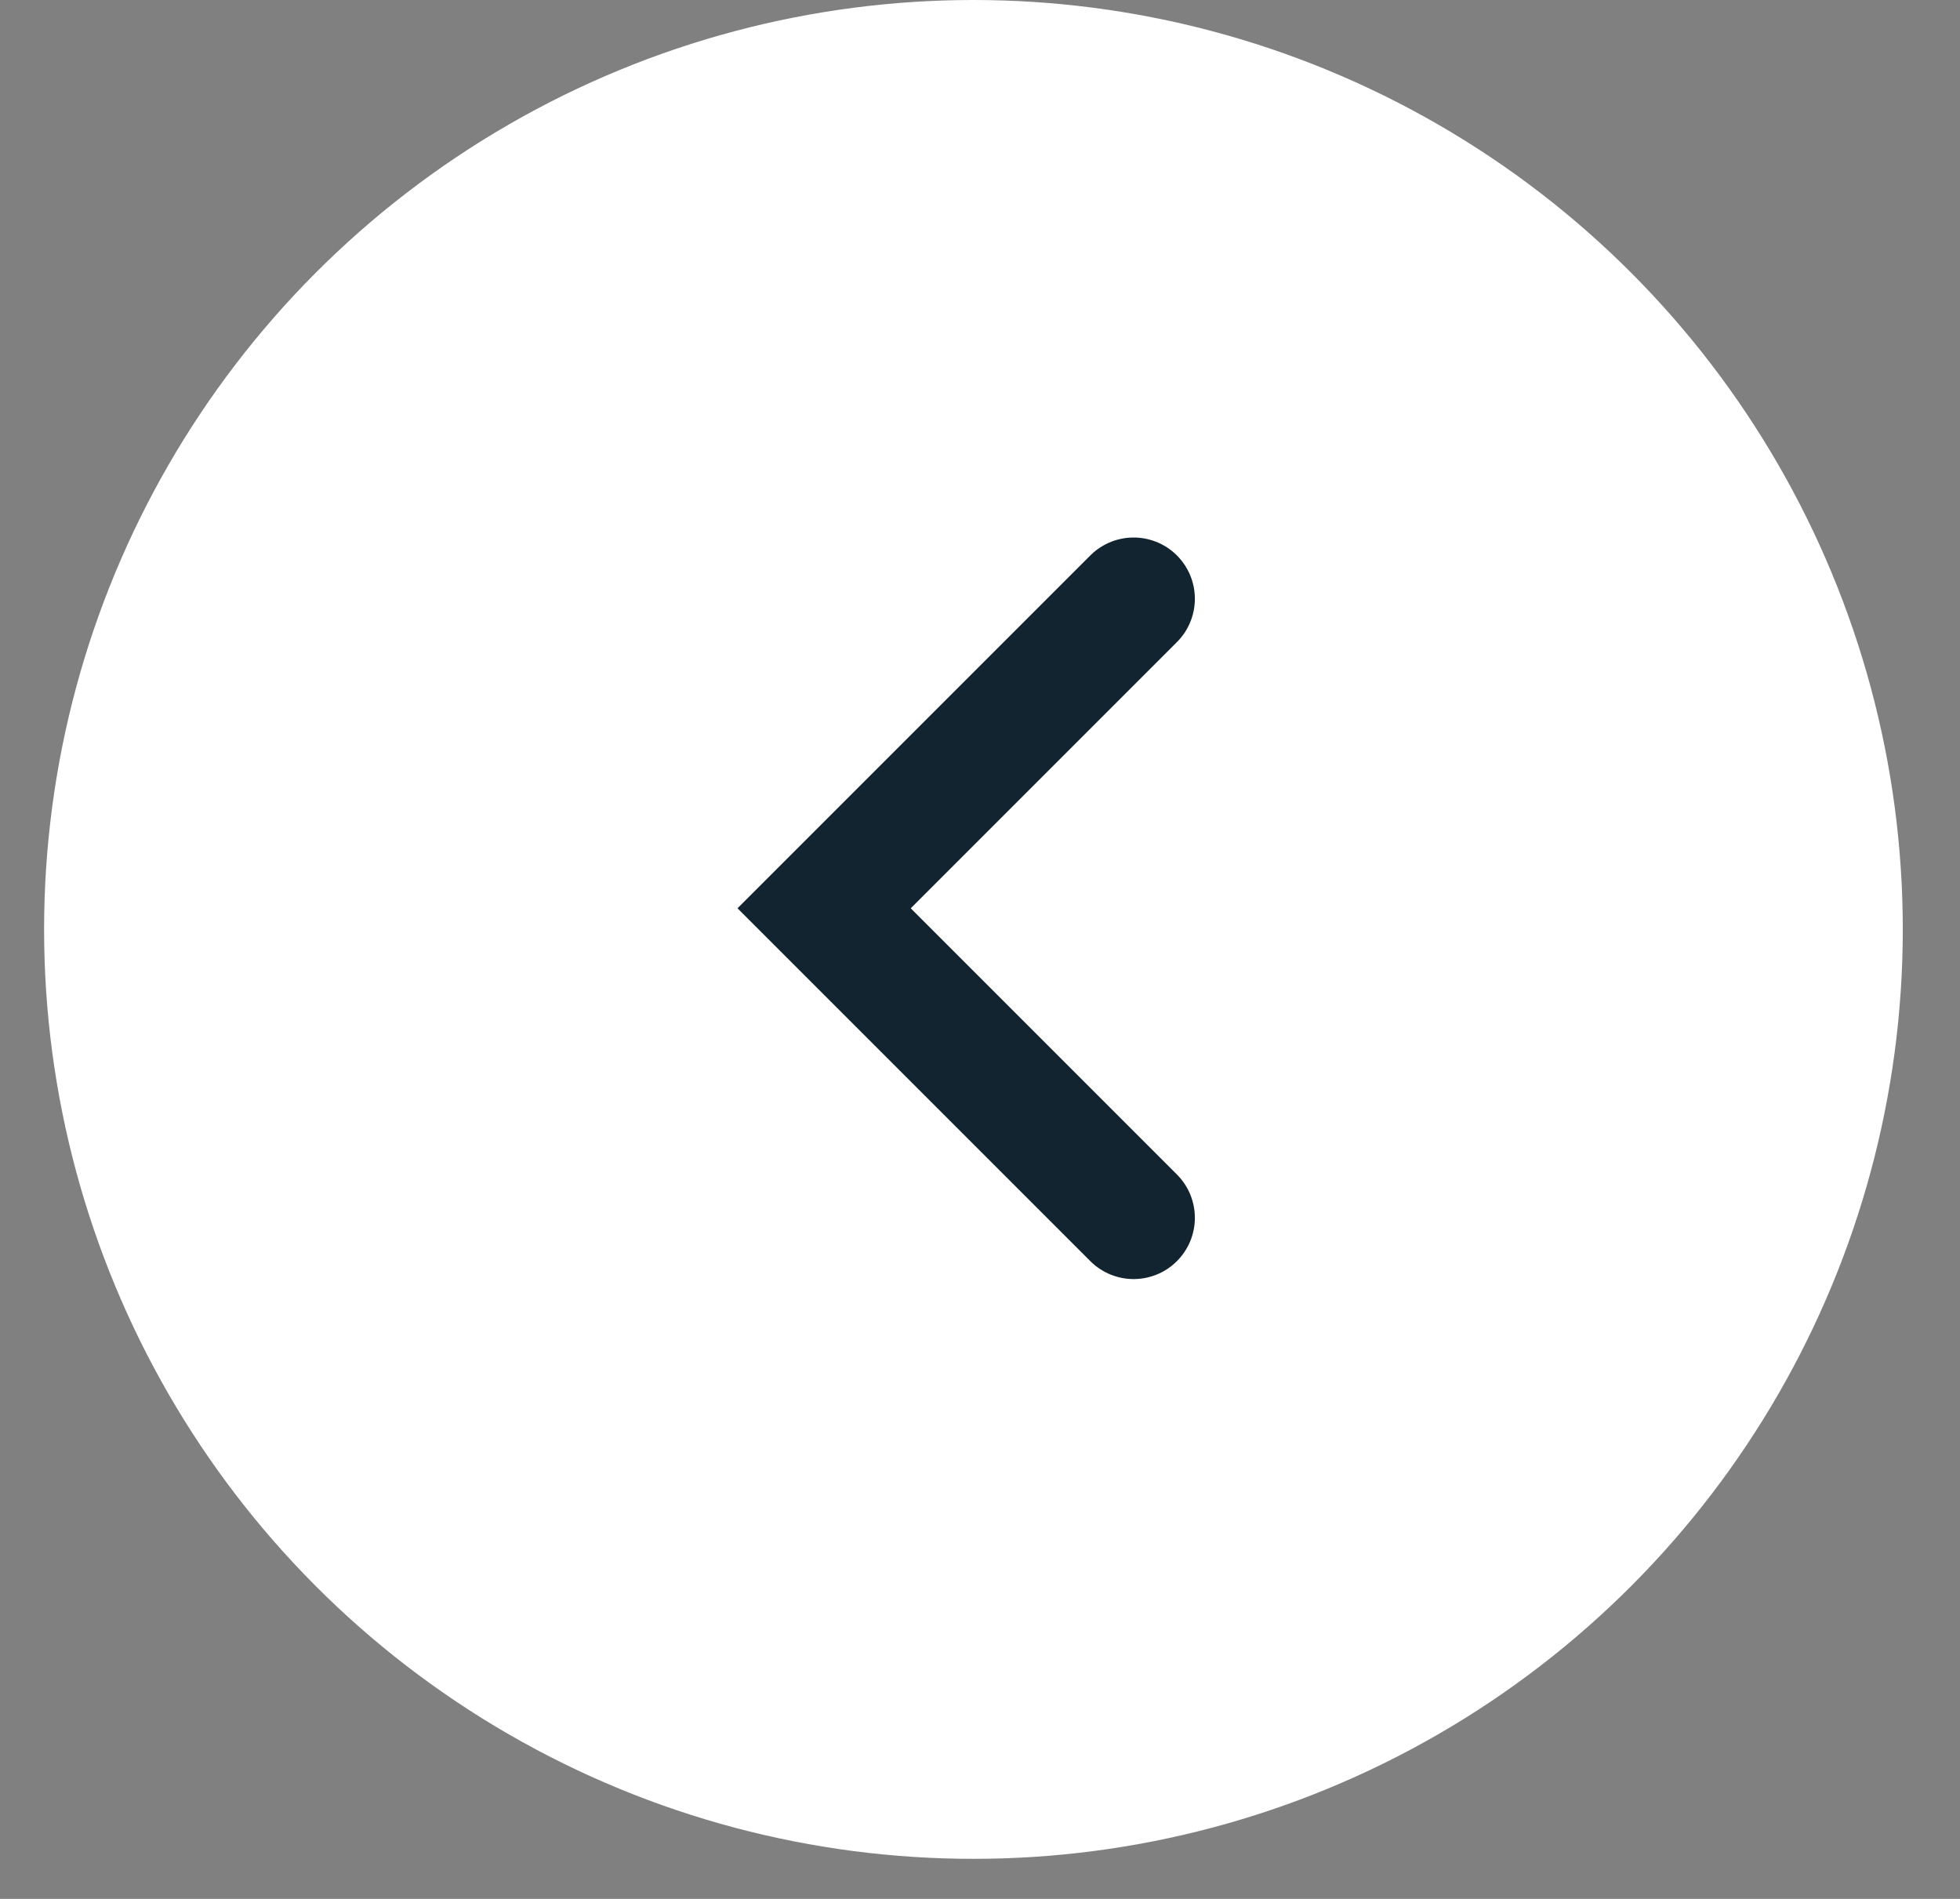
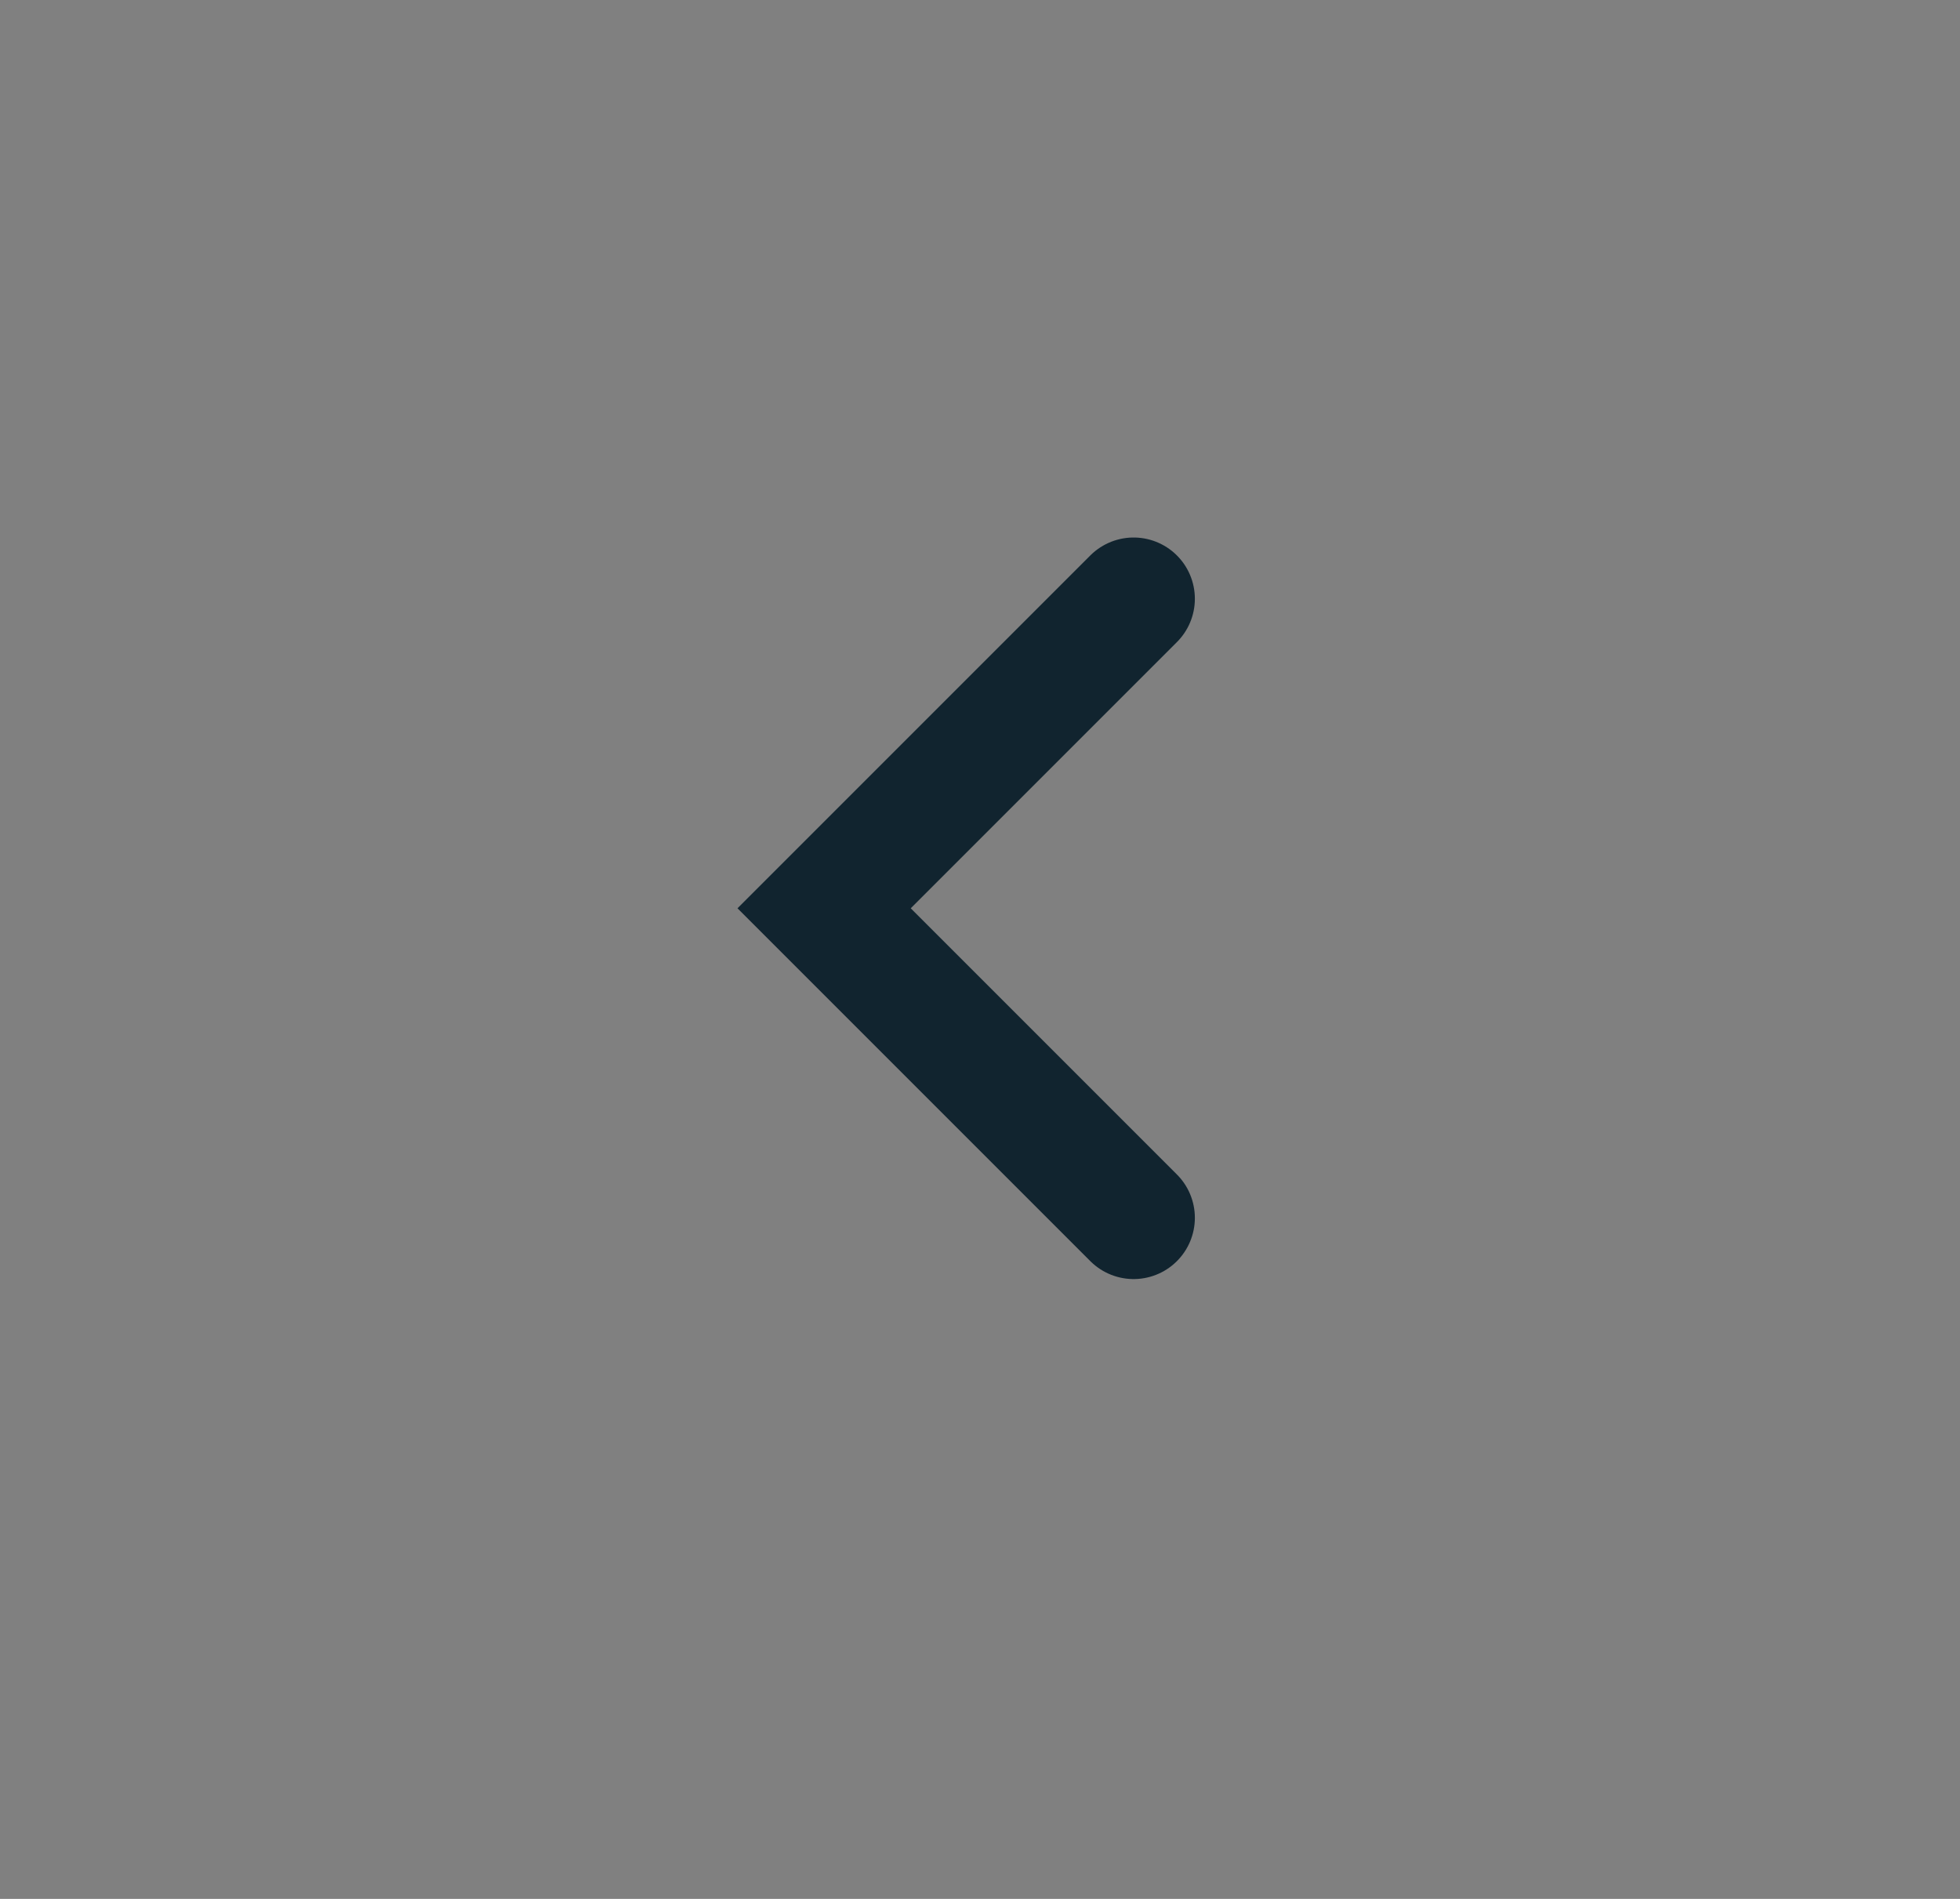
<svg xmlns="http://www.w3.org/2000/svg" width="32" height="31" viewBox="0 0 32 31" fill="none">
  <rect x="0" y="0" width="32" height="31" fill="#808080" stroke="none" />
  <g id="Group 5153">
-     <circle id="Ellipse 281" cx="15.893" cy="15.173" r="15.173" transform="rotate(-180 15.893 15.173)" fill="white" />
    <path id="Path 39" d="M18.508 19.881L13.455 14.828L18.508 9.775" stroke="#11242F" stroke-width="2" stroke-miterlimit="10" stroke-linecap="round" />
  </g>
</svg>